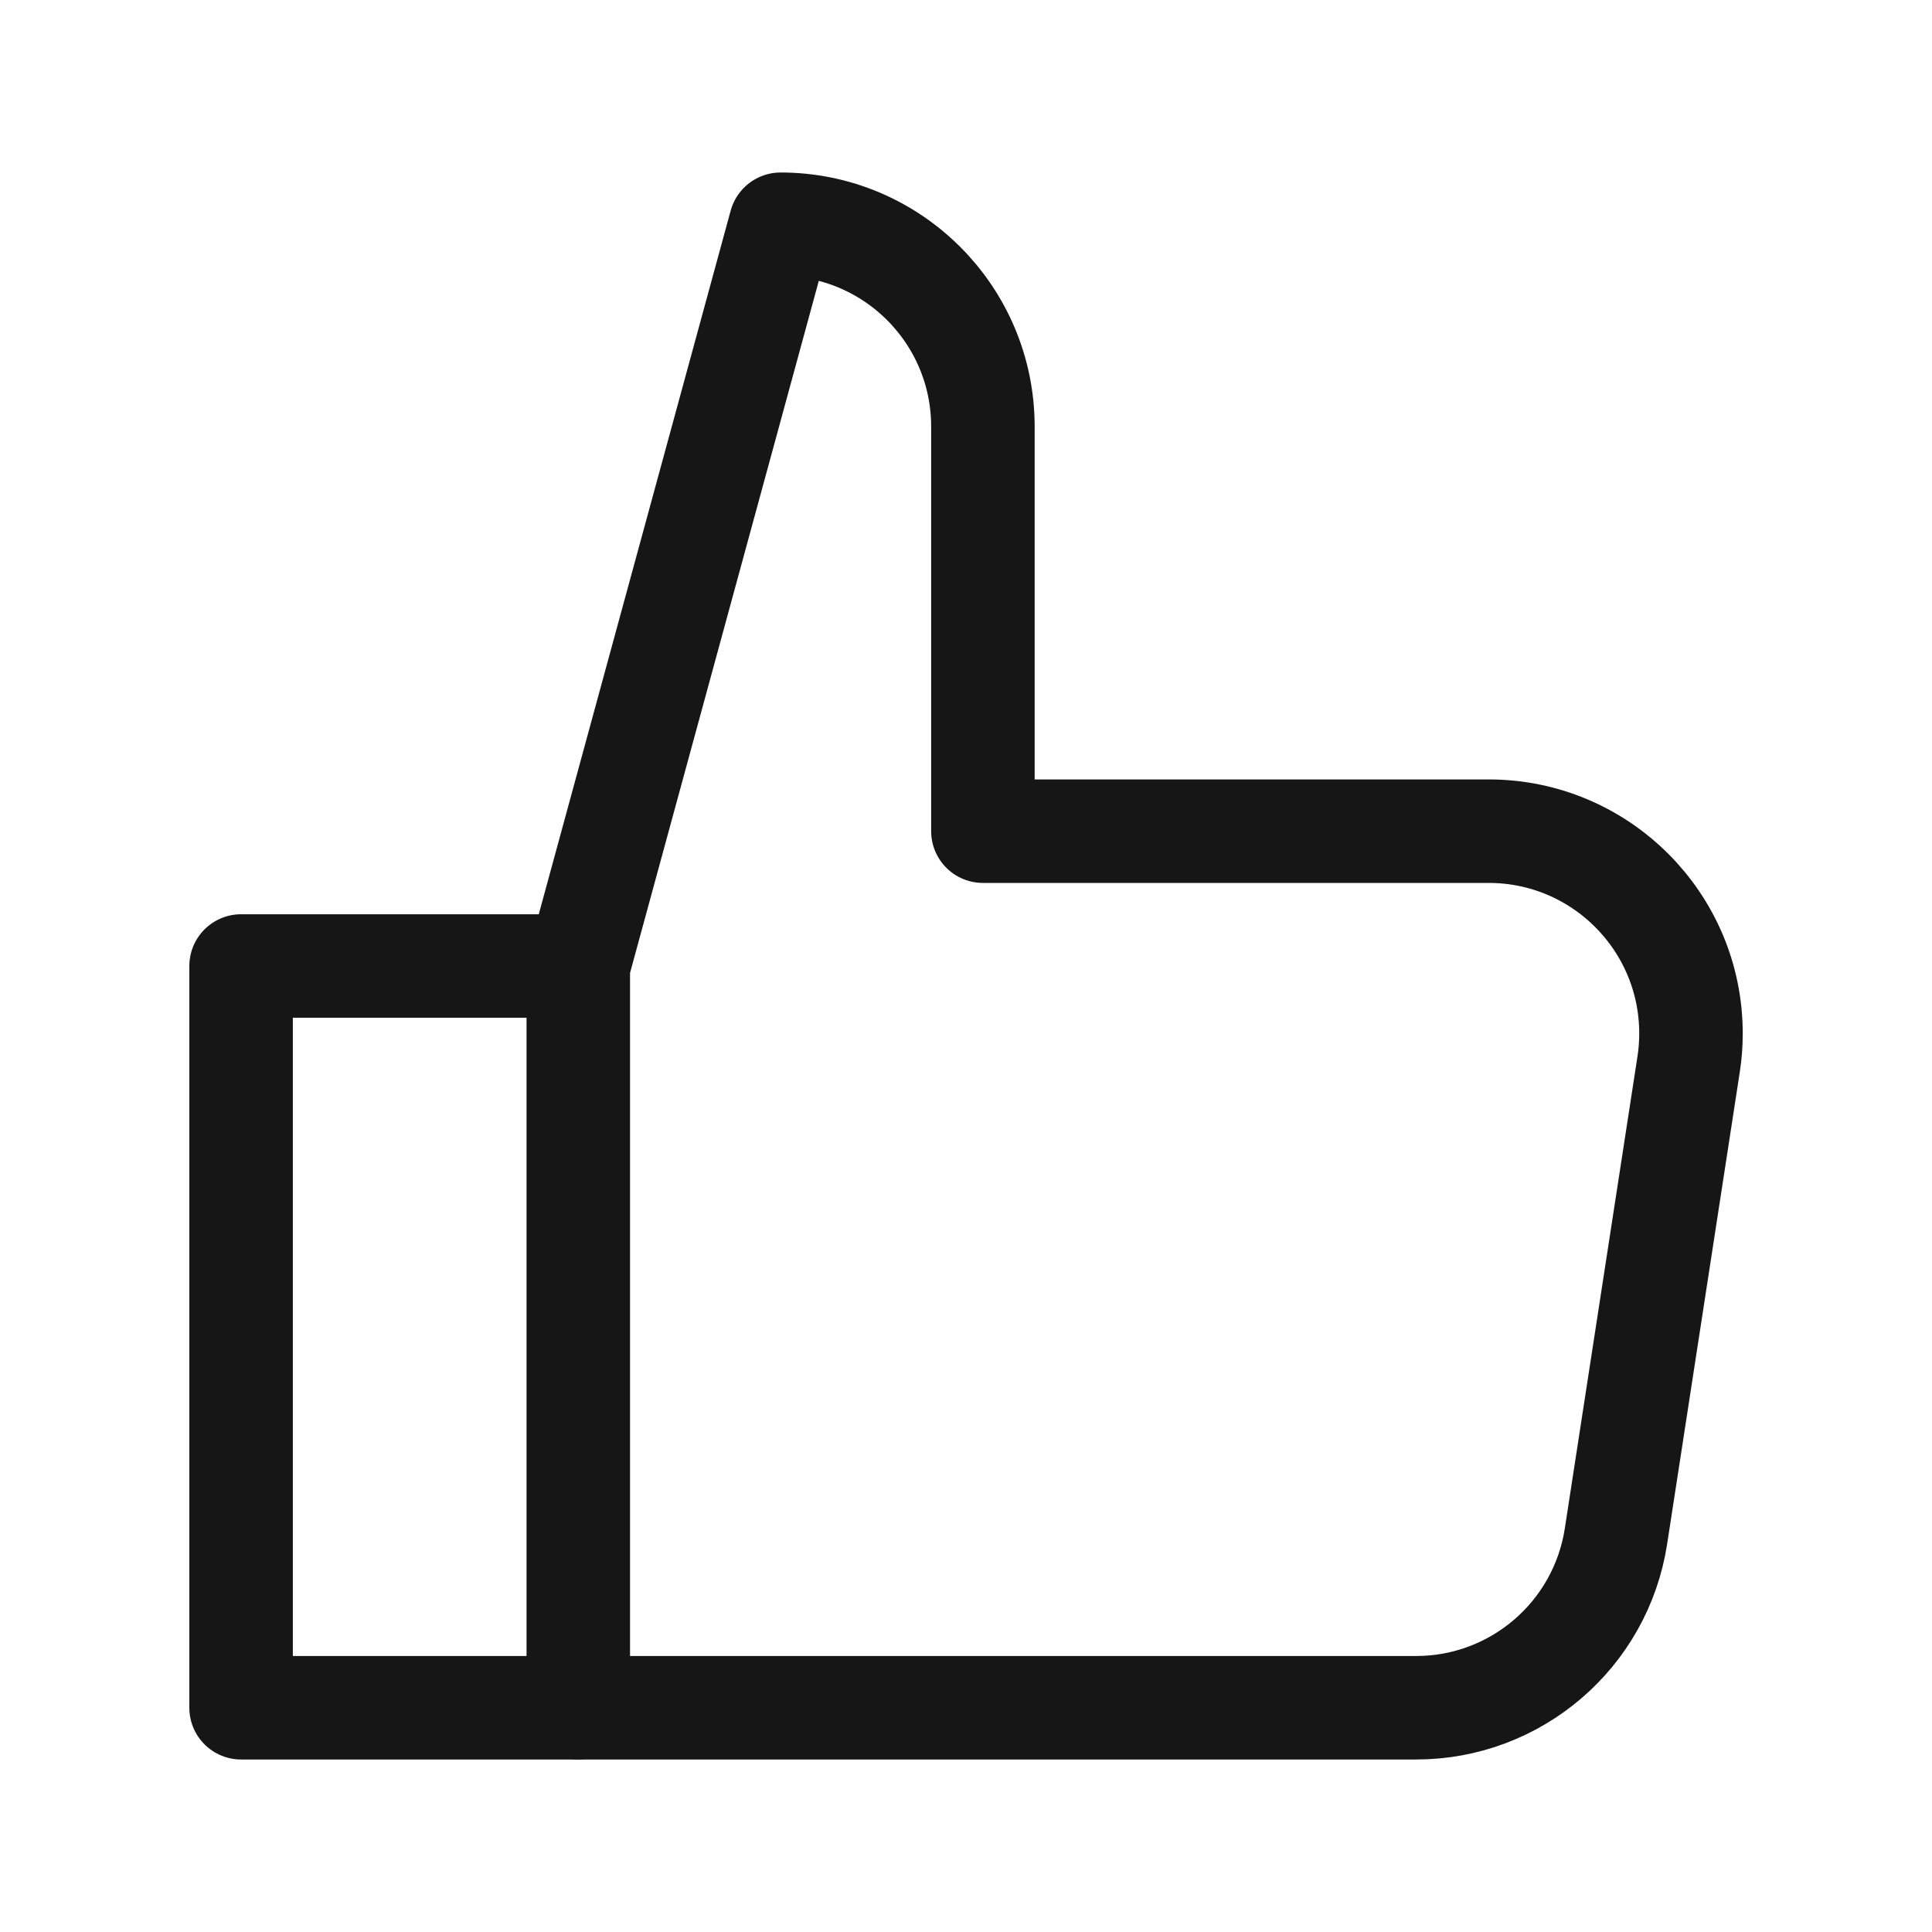
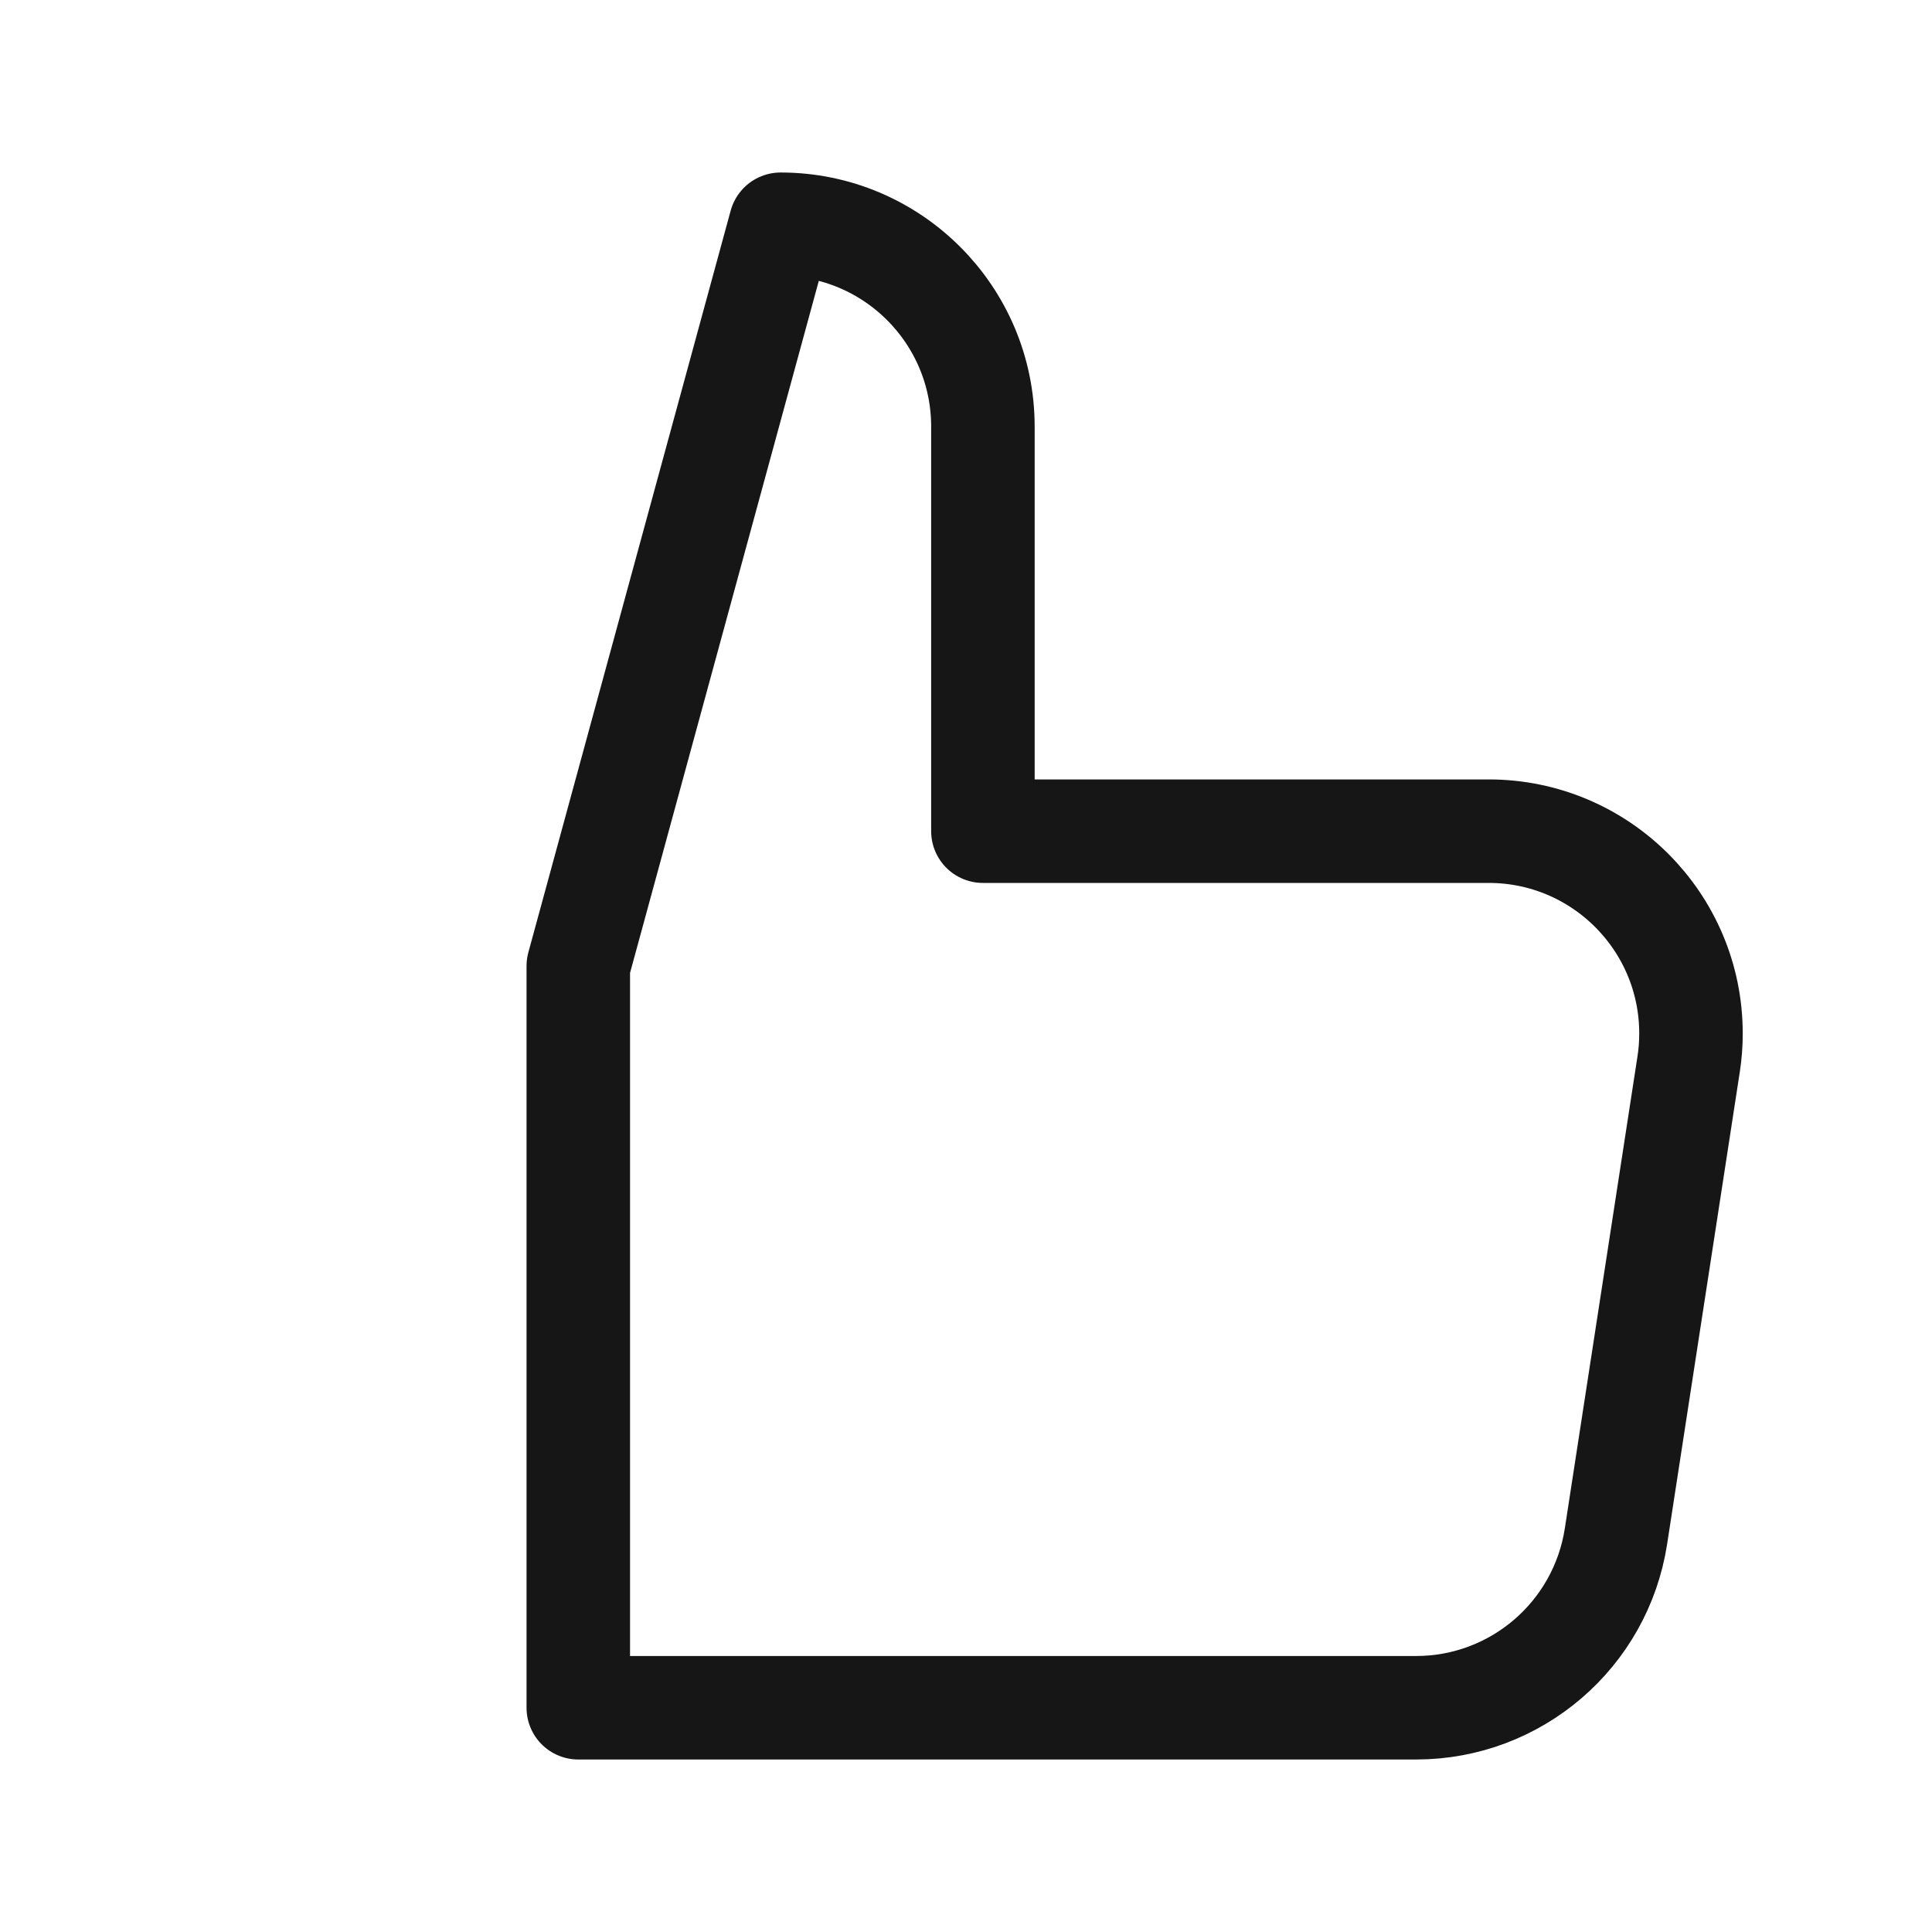
<svg xmlns="http://www.w3.org/2000/svg" id="Layer_1" width="28" height="28" version="1.1" viewBox="0 0 28 28">
-   <polyline points="8.381 24.75 3.494 24.75 3.494 14 8.381 14" style="fill: none; stroke: #161616; stroke-linecap: round; stroke-linejoin: round; stroke-width: 1.5px;" />
-   <path d="M8.381,14l2.932-10.75h0c1.619,0,2.932,1.313,2.932,2.932v5.864h7.33c1.619 0,2.932,1.313,2.932,2.932-0.0.149-.011.298-.034.445l-1.053,6.841c-.22,1.429-1.449,2.485-2.895,2.486h-12.144v-10.75Z" style="fill: none; stroke: #161616; stroke-linecap: round; stroke-linejoin: round; stroke-width: 1.5px;" />
+   <path d="M8.381,14l2.932-10.75c1.619,0,2.932,1.313,2.932,2.932v5.864h7.33c1.619 0,2.932,1.313,2.932,2.932-0.0.149-.011.298-.034.445l-1.053,6.841c-.22,1.429-1.449,2.485-2.895,2.486h-12.144v-10.75Z" style="fill: none; stroke: #161616; stroke-linecap: round; stroke-linejoin: round; stroke-width: 1.5px;" />
</svg>